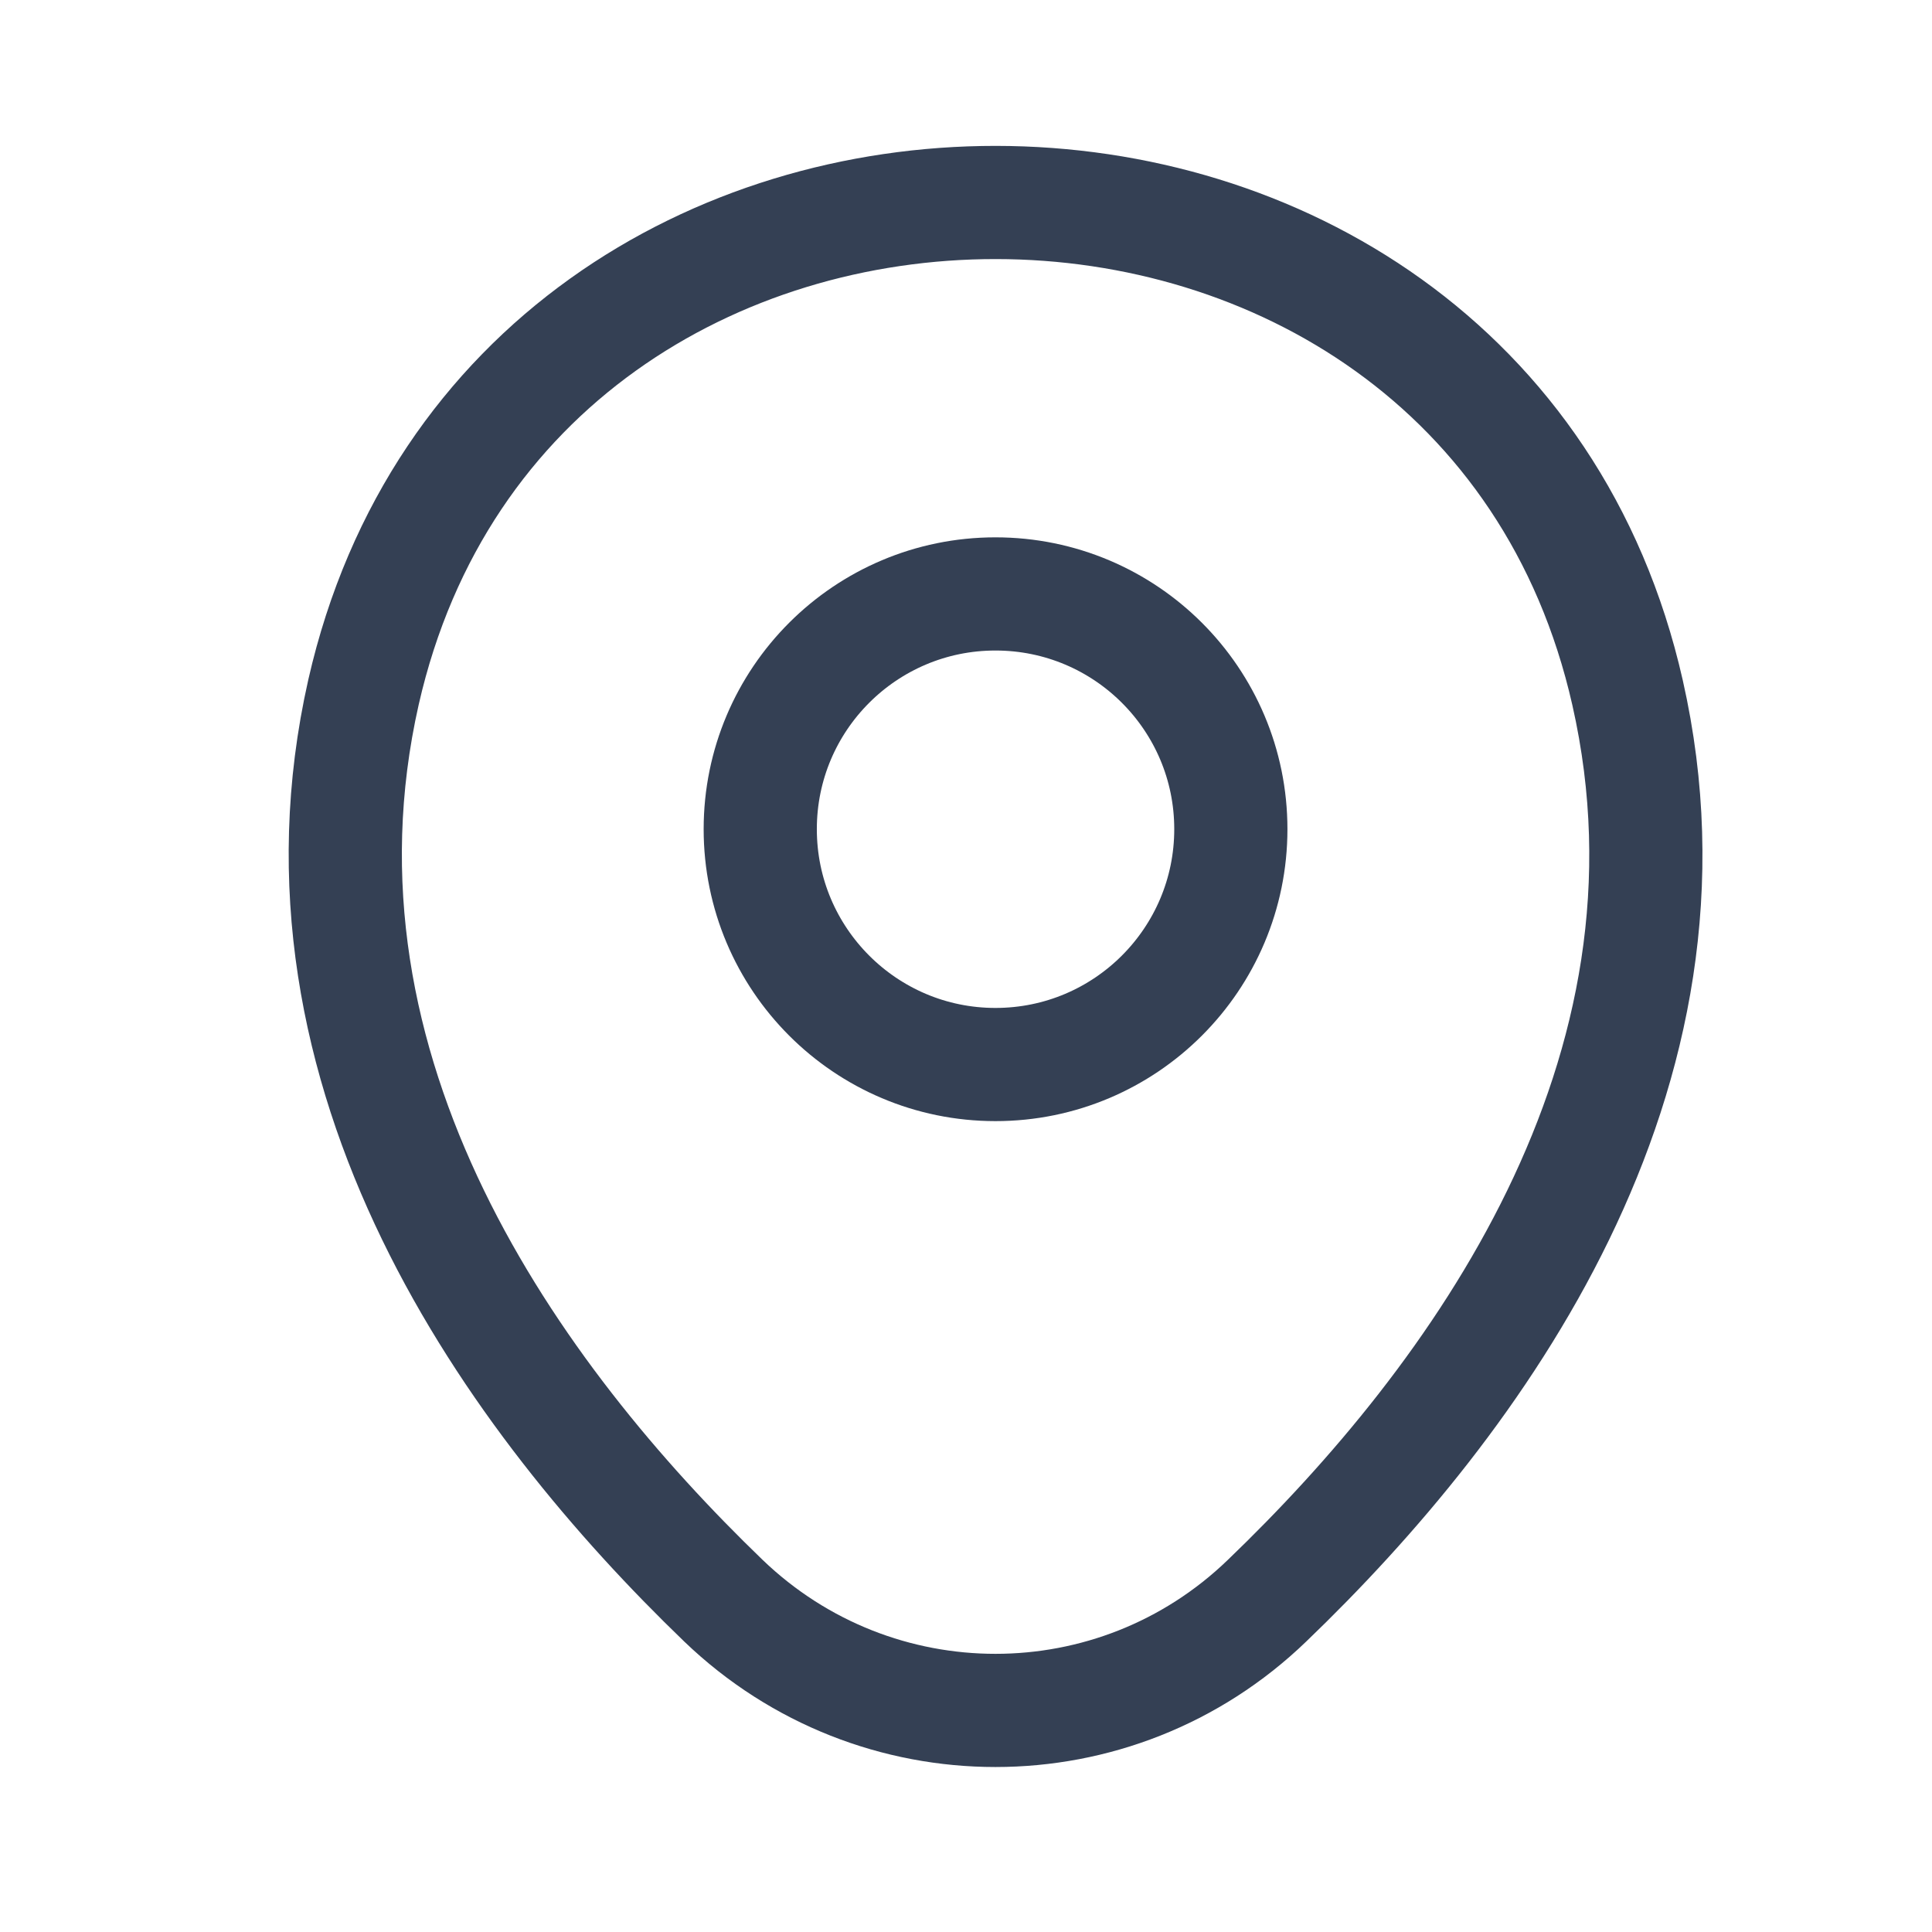
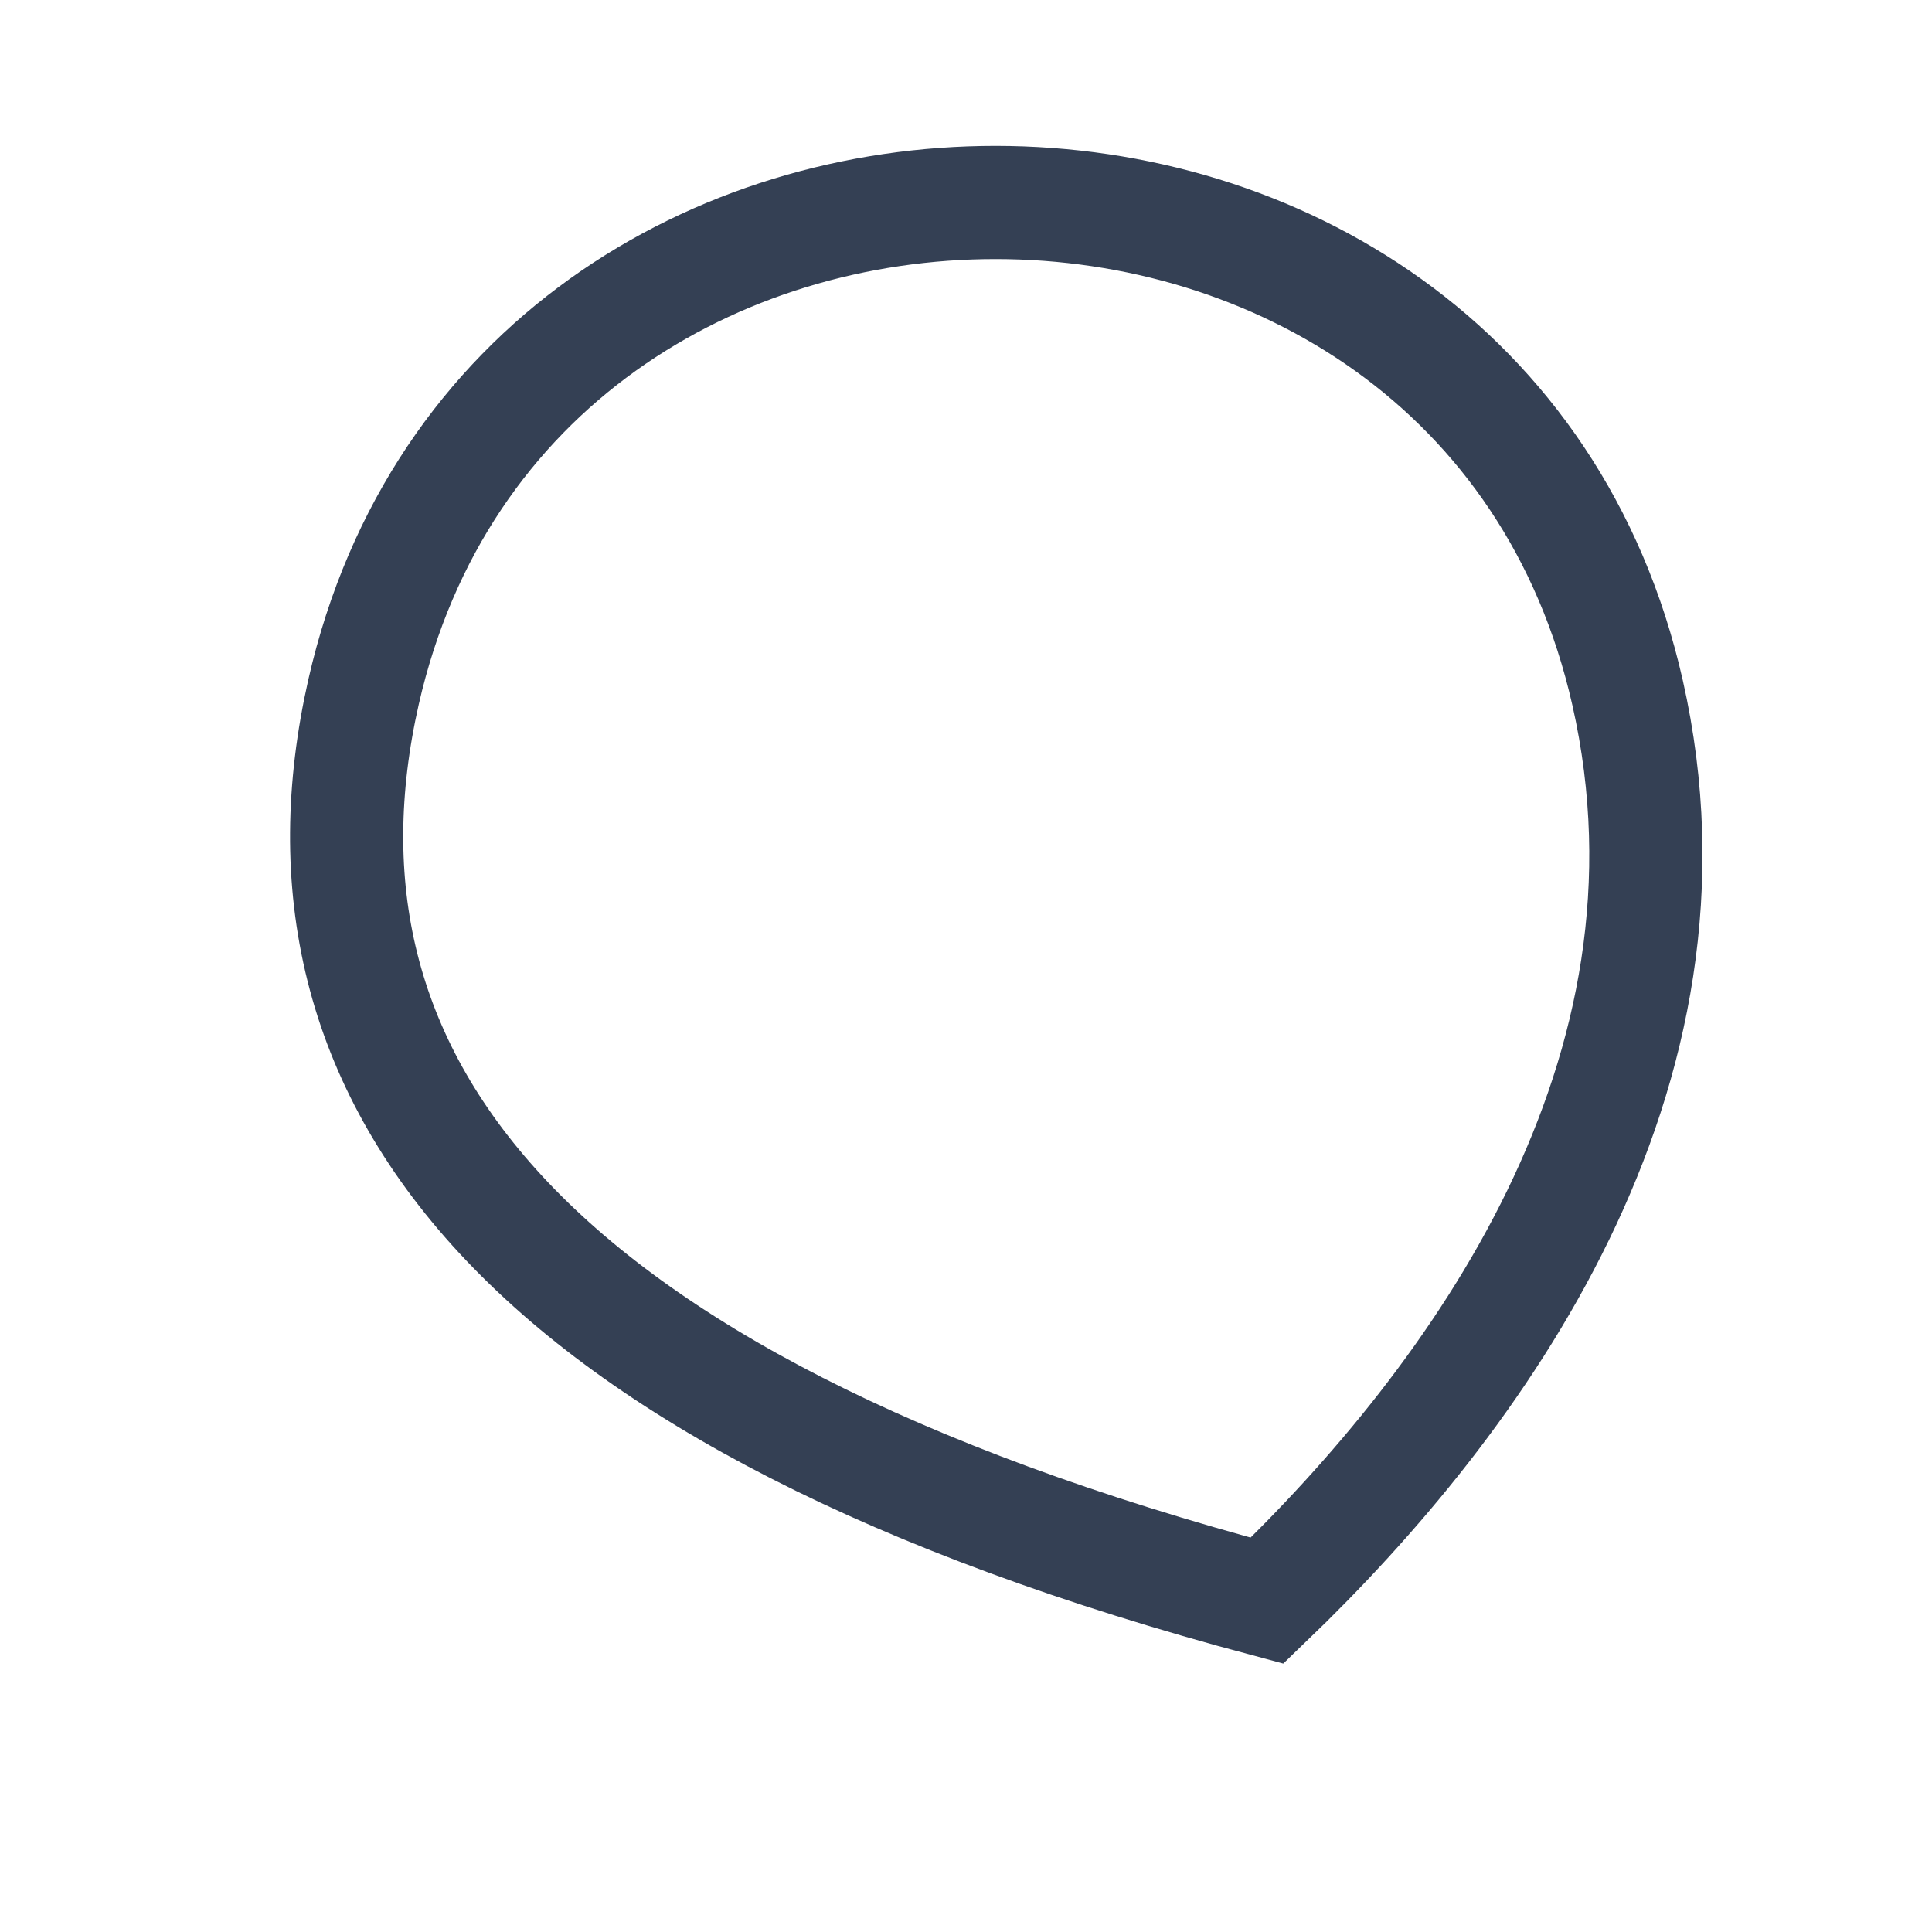
<svg xmlns="http://www.w3.org/2000/svg" width="12" height="12" viewBox="0 0 12 12" fill="none">
-   <path d="M6.183 6.612C6.991 6.612 7.645 5.957 7.645 5.15C7.645 4.343 6.991 3.689 6.183 3.689C5.376 3.689 4.722 4.343 4.722 5.15C4.722 5.957 5.376 6.612 6.183 6.612Z" stroke="#344054" stroke-width="0.703" />
-   <path d="M2.258 4.298C3.181 0.241 9.191 0.246 10.109 4.302C10.648 6.682 9.167 8.696 7.87 9.942C6.928 10.851 5.439 10.851 4.493 9.942C3.2 8.696 1.72 6.677 2.258 4.298Z" stroke="#344054" stroke-width="0.703" />
+   <path d="M2.258 4.298C3.181 0.241 9.191 0.246 10.109 4.302C10.648 6.682 9.167 8.696 7.87 9.942C3.2 8.696 1.72 6.677 2.258 4.298Z" stroke="#344054" stroke-width="0.703" />
</svg>